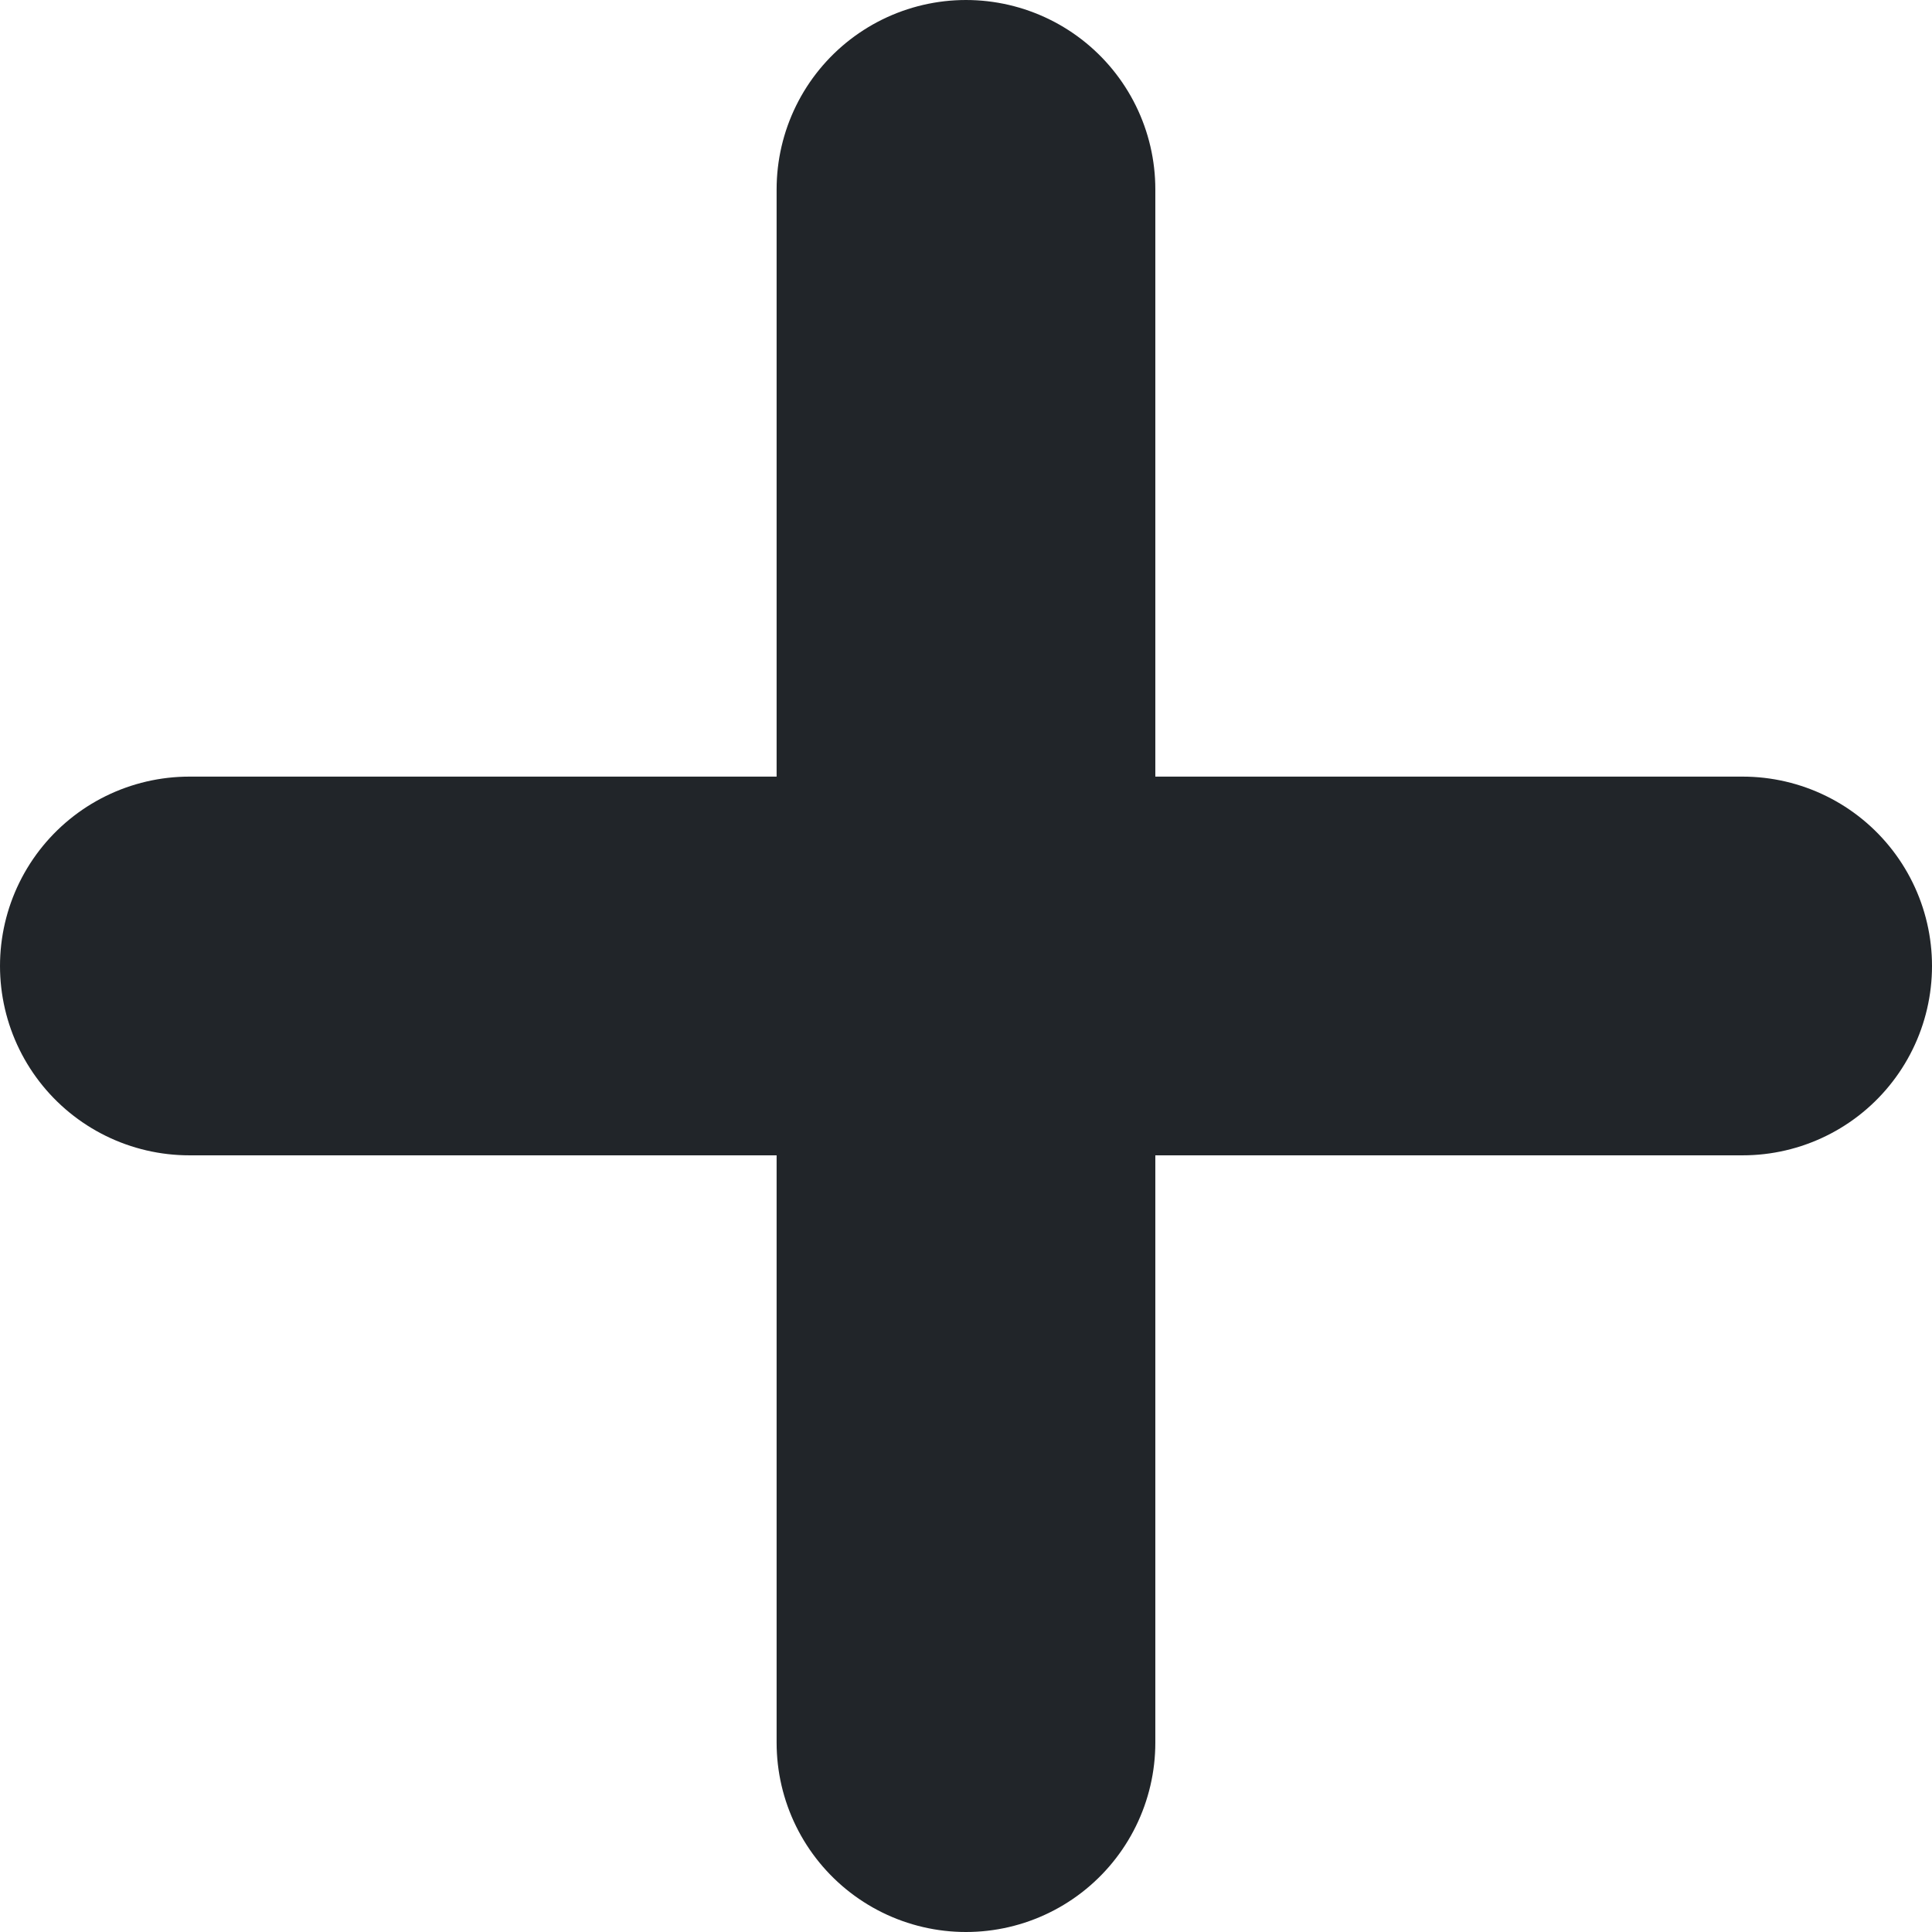
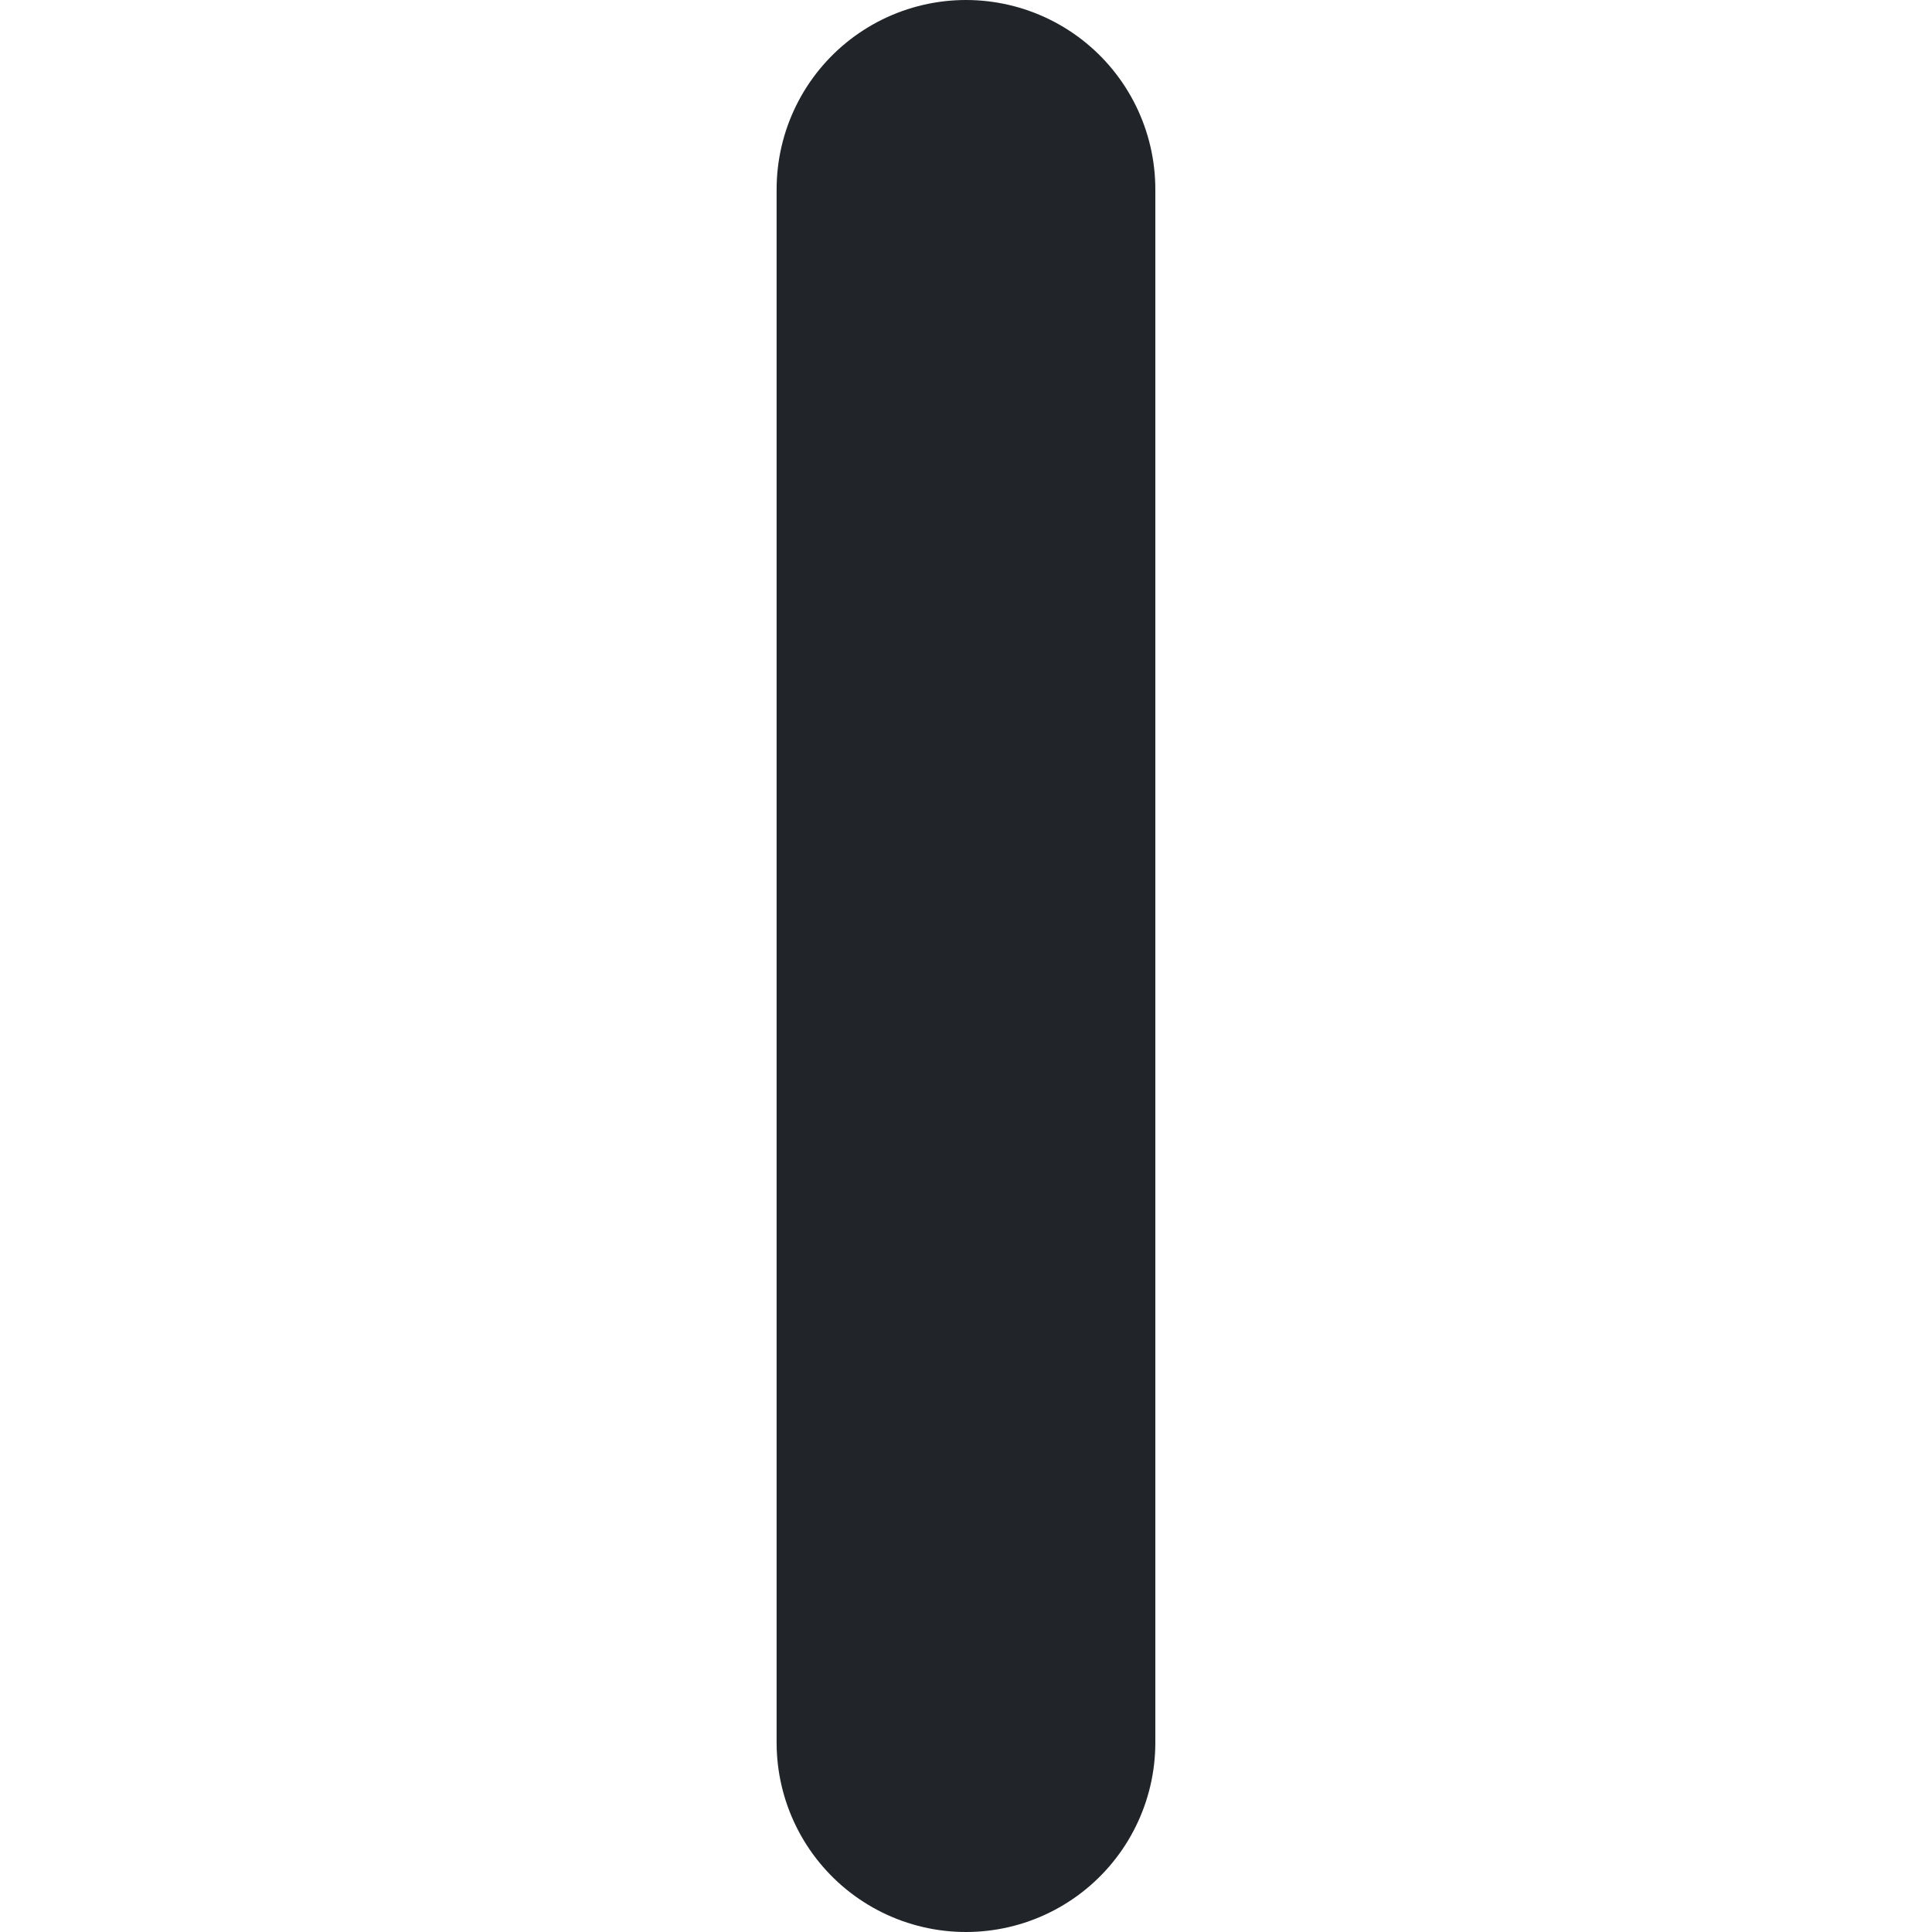
<svg xmlns="http://www.w3.org/2000/svg" width="30.609" height="30.609" viewBox="0 0 30.609 30.609" class="faq_plus">
  <g id="plug_icon" data-name="plus_icon" transform="translate(3 3)">
-     <path id="plus_line-1" data-name="line-1" d="M1486.436,4606.959h24.609" transform="translate(-1486.436 -4594.655)" fill="none" stroke="#212529" stroke-linecap="round" stroke-width="6" />
    <path id="plus_line-2" data-name="line-2" d="M0,0H24.609" transform="translate(12.304) rotate(90)" fill="none" stroke="#212529" stroke-linecap="round" stroke-width="6" />
  </g>
</svg>